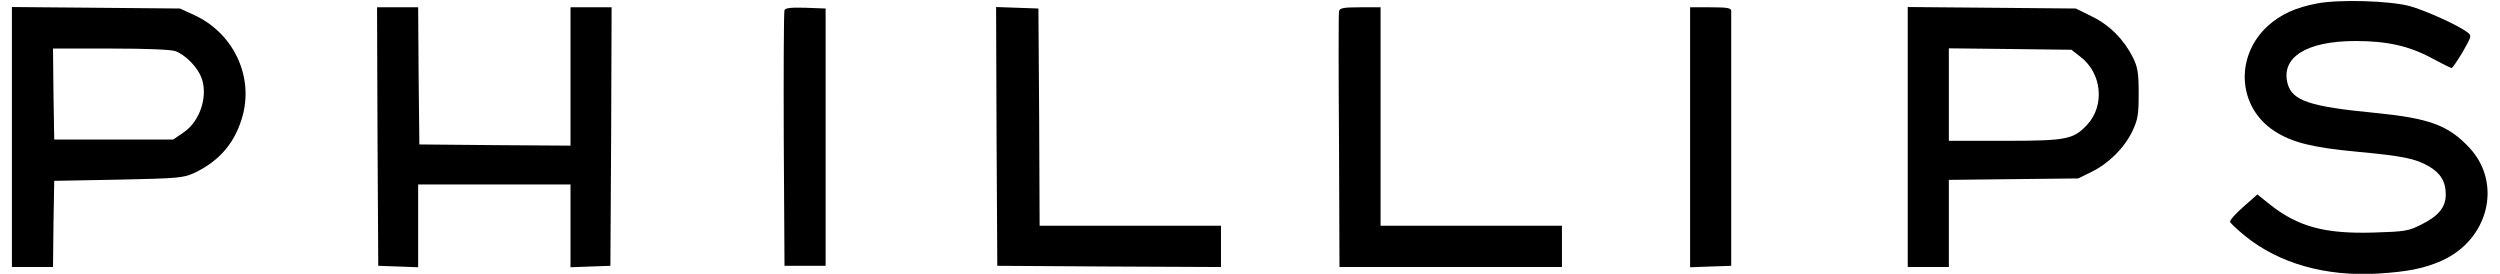
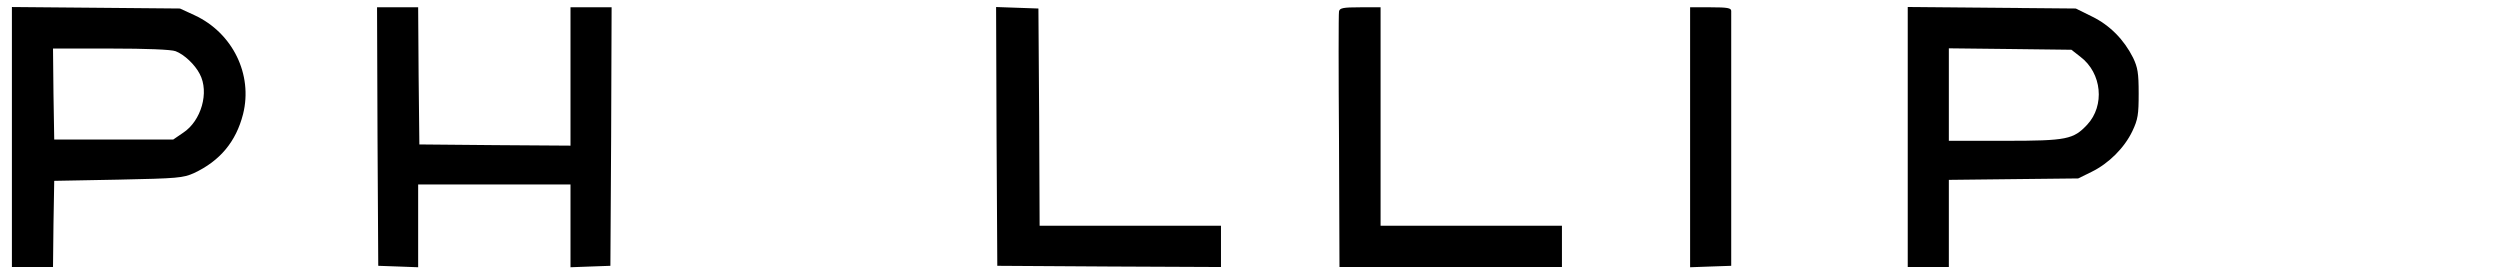
<svg xmlns="http://www.w3.org/2000/svg" width="210px" height="23px" viewBox="0 0 208 23" version="1.1">
  <g id="surface1">
-     <path style=" stroke:none;fill-rule:nonzero;fill:rgb(0%,0%,0%);fill-opacity:1;" d="M 193.66 0.285 C 191.812 0.633 190.594 1.203 189.516 2.16 C 186.691 4.73 186.957 9.031 190.086 11.031 C 191.547 11.969 193.254 12.398 196.969 12.742 C 200.871 13.109 201.887 13.316 203.023 13.969 C 204 14.539 204.445 15.25 204.445 16.332 C 204.445 17.395 203.855 18.125 202.434 18.84 C 201.316 19.41 201.055 19.453 198.371 19.535 C 194.27 19.656 192.016 19.043 189.637 17.148 L 188.621 16.332 L 187.445 17.371 C 186.793 17.941 186.285 18.516 186.328 18.637 C 186.367 18.758 186.938 19.289 187.586 19.82 C 190.43 22.125 194.352 23.246 198.738 22.98 C 201.176 22.836 202.637 22.551 204.059 21.918 C 208.039 20.164 209.219 15.414 206.438 12.418 C 204.668 10.52 203.062 9.93 198.473 9.48 C 193.008 8.953 191.566 8.461 191.16 7.035 C 190.57 4.812 192.746 3.445 196.867 3.445 C 199.508 3.445 201.359 3.855 203.289 4.895 C 204.121 5.344 204.852 5.711 204.934 5.711 C 205.016 5.711 205.422 5.098 205.867 4.363 C 206.617 3.039 206.641 2.996 206.254 2.711 C 205.543 2.141 202.637 0.836 201.398 0.508 C 199.734 0.062 195.488 -0.062 193.66 0.285 Z M 193.66 0.285 " />
    <path style=" stroke:none;fill-rule:nonzero;fill:rgb(0%,0%,0%);fill-opacity:1;" d="M 0 11.5 L 0 22.43 L 3.453 22.43 L 3.492 18.82 L 3.555 15.191 L 8.938 15.09 C 13.953 14.988 14.383 14.945 15.297 14.539 C 17.469 13.52 18.828 11.906 19.418 9.582 C 20.25 6.258 18.547 2.773 15.355 1.285 L 14.117 0.715 L 7.07 0.652 L 0 0.59 Z M 13.75 4.301 C 14.461 4.566 15.375 5.422 15.781 6.219 C 16.594 7.75 15.906 10.152 14.383 11.152 L 13.547 11.723 L 3.555 11.723 L 3.492 7.891 L 3.453 4.078 L 8.309 4.078 C 11.254 4.078 13.406 4.16 13.75 4.301 Z M 13.75 4.301 " />
    <path style=" stroke:none;fill-rule:nonzero;fill:rgb(0%,0%,0%);fill-opacity:1;" d="M 30.711 11.461 L 30.773 22.328 L 32.461 22.387 L 34.125 22.449 L 34.125 15.496 L 46.922 15.496 L 46.922 22.449 L 48.609 22.387 L 50.273 22.328 L 50.336 11.461 L 50.375 0.613 L 46.922 0.613 L 46.922 12.234 L 40.586 12.191 L 34.227 12.133 L 34.164 6.363 L 34.125 0.613 L 30.672 0.613 Z M 30.711 11.461 " />
-     <path style=" stroke:none;fill-rule:nonzero;fill:rgb(0%,0%,0%);fill-opacity:1;" d="M 64.898 0.855 C 64.836 1 64.816 5.895 64.836 11.723 L 64.898 22.328 L 68.352 22.328 L 68.352 0.715 L 66.664 0.652 C 65.445 0.613 64.961 0.672 64.898 0.855 Z M 64.898 0.855 " />
    <path style=" stroke:none;fill-rule:nonzero;fill:rgb(0%,0%,0%);fill-opacity:1;" d="M 82.711 11.461 L 82.773 22.328 L 92.18 22.387 L 101.562 22.43 L 101.562 18.961 L 86.328 18.961 L 86.289 9.828 L 86.227 0.715 L 84.438 0.652 L 82.672 0.59 Z M 82.711 11.461 " />
    <path style=" stroke:none;fill-rule:nonzero;fill:rgb(0%,0%,0%);fill-opacity:1;" d="M 111.477 0.957 C 111.434 1.141 111.434 6.055 111.477 11.867 L 111.516 22.43 L 130.203 22.43 L 130.203 18.961 L 114.969 18.961 L 114.969 0.613 L 113.262 0.613 C 111.82 0.613 111.535 0.672 111.477 0.957 Z M 111.477 0.957 " />
    <path style=" stroke:none;fill-rule:nonzero;fill:rgb(0%,0%,0%);fill-opacity:1;" d="M 140.969 11.52 L 140.969 22.449 L 142.695 22.387 L 144.422 22.328 L 144.422 11.766 C 144.422 5.973 144.422 1.082 144.422 0.918 C 144.422 0.672 144.098 0.613 142.695 0.613 L 140.969 0.613 Z M 140.969 11.52 " />
-     <path style=" stroke:none;fill-rule:nonzero;fill:rgb(0%,0%,0%);fill-opacity:1;" d="M 159.25 11.5 L 159.25 22.43 L 162.703 22.43 L 162.703 15.109 L 168.148 15.047 L 173.57 14.988 L 174.688 14.438 C 176.148 13.723 177.449 12.418 178.121 11.012 C 178.586 10.031 178.648 9.625 178.648 7.852 C 178.648 6.117 178.566 5.668 178.18 4.852 C 177.41 3.324 176.23 2.121 174.727 1.387 L 173.367 0.715 L 166.32 0.652 L 159.25 0.59 Z M 173.754 4.77 C 175.562 6.137 175.824 8.871 174.32 10.48 C 173.164 11.703 172.637 11.828 167.438 11.828 L 162.703 11.828 L 162.703 4.059 L 167.844 4.117 L 173 4.18 Z M 173.754 4.77 " />
+     <path style=" stroke:none;fill-rule:nonzero;fill:rgb(0%,0%,0%);fill-opacity:1;" d="M 159.25 11.5 L 159.25 22.43 L 162.703 22.43 L 162.703 15.109 L 168.148 15.047 L 173.57 14.988 L 174.688 14.438 C 176.148 13.723 177.449 12.418 178.121 11.012 C 178.586 10.031 178.648 9.625 178.648 7.852 C 178.648 6.117 178.566 5.668 178.18 4.852 C 177.41 3.324 176.23 2.121 174.727 1.387 L 173.367 0.715 L 159.25 0.59 Z M 173.754 4.77 C 175.562 6.137 175.824 8.871 174.32 10.48 C 173.164 11.703 172.637 11.828 167.438 11.828 L 162.703 11.828 L 162.703 4.059 L 167.844 4.117 L 173 4.18 Z M 173.754 4.77 " />
  </g>
</svg>